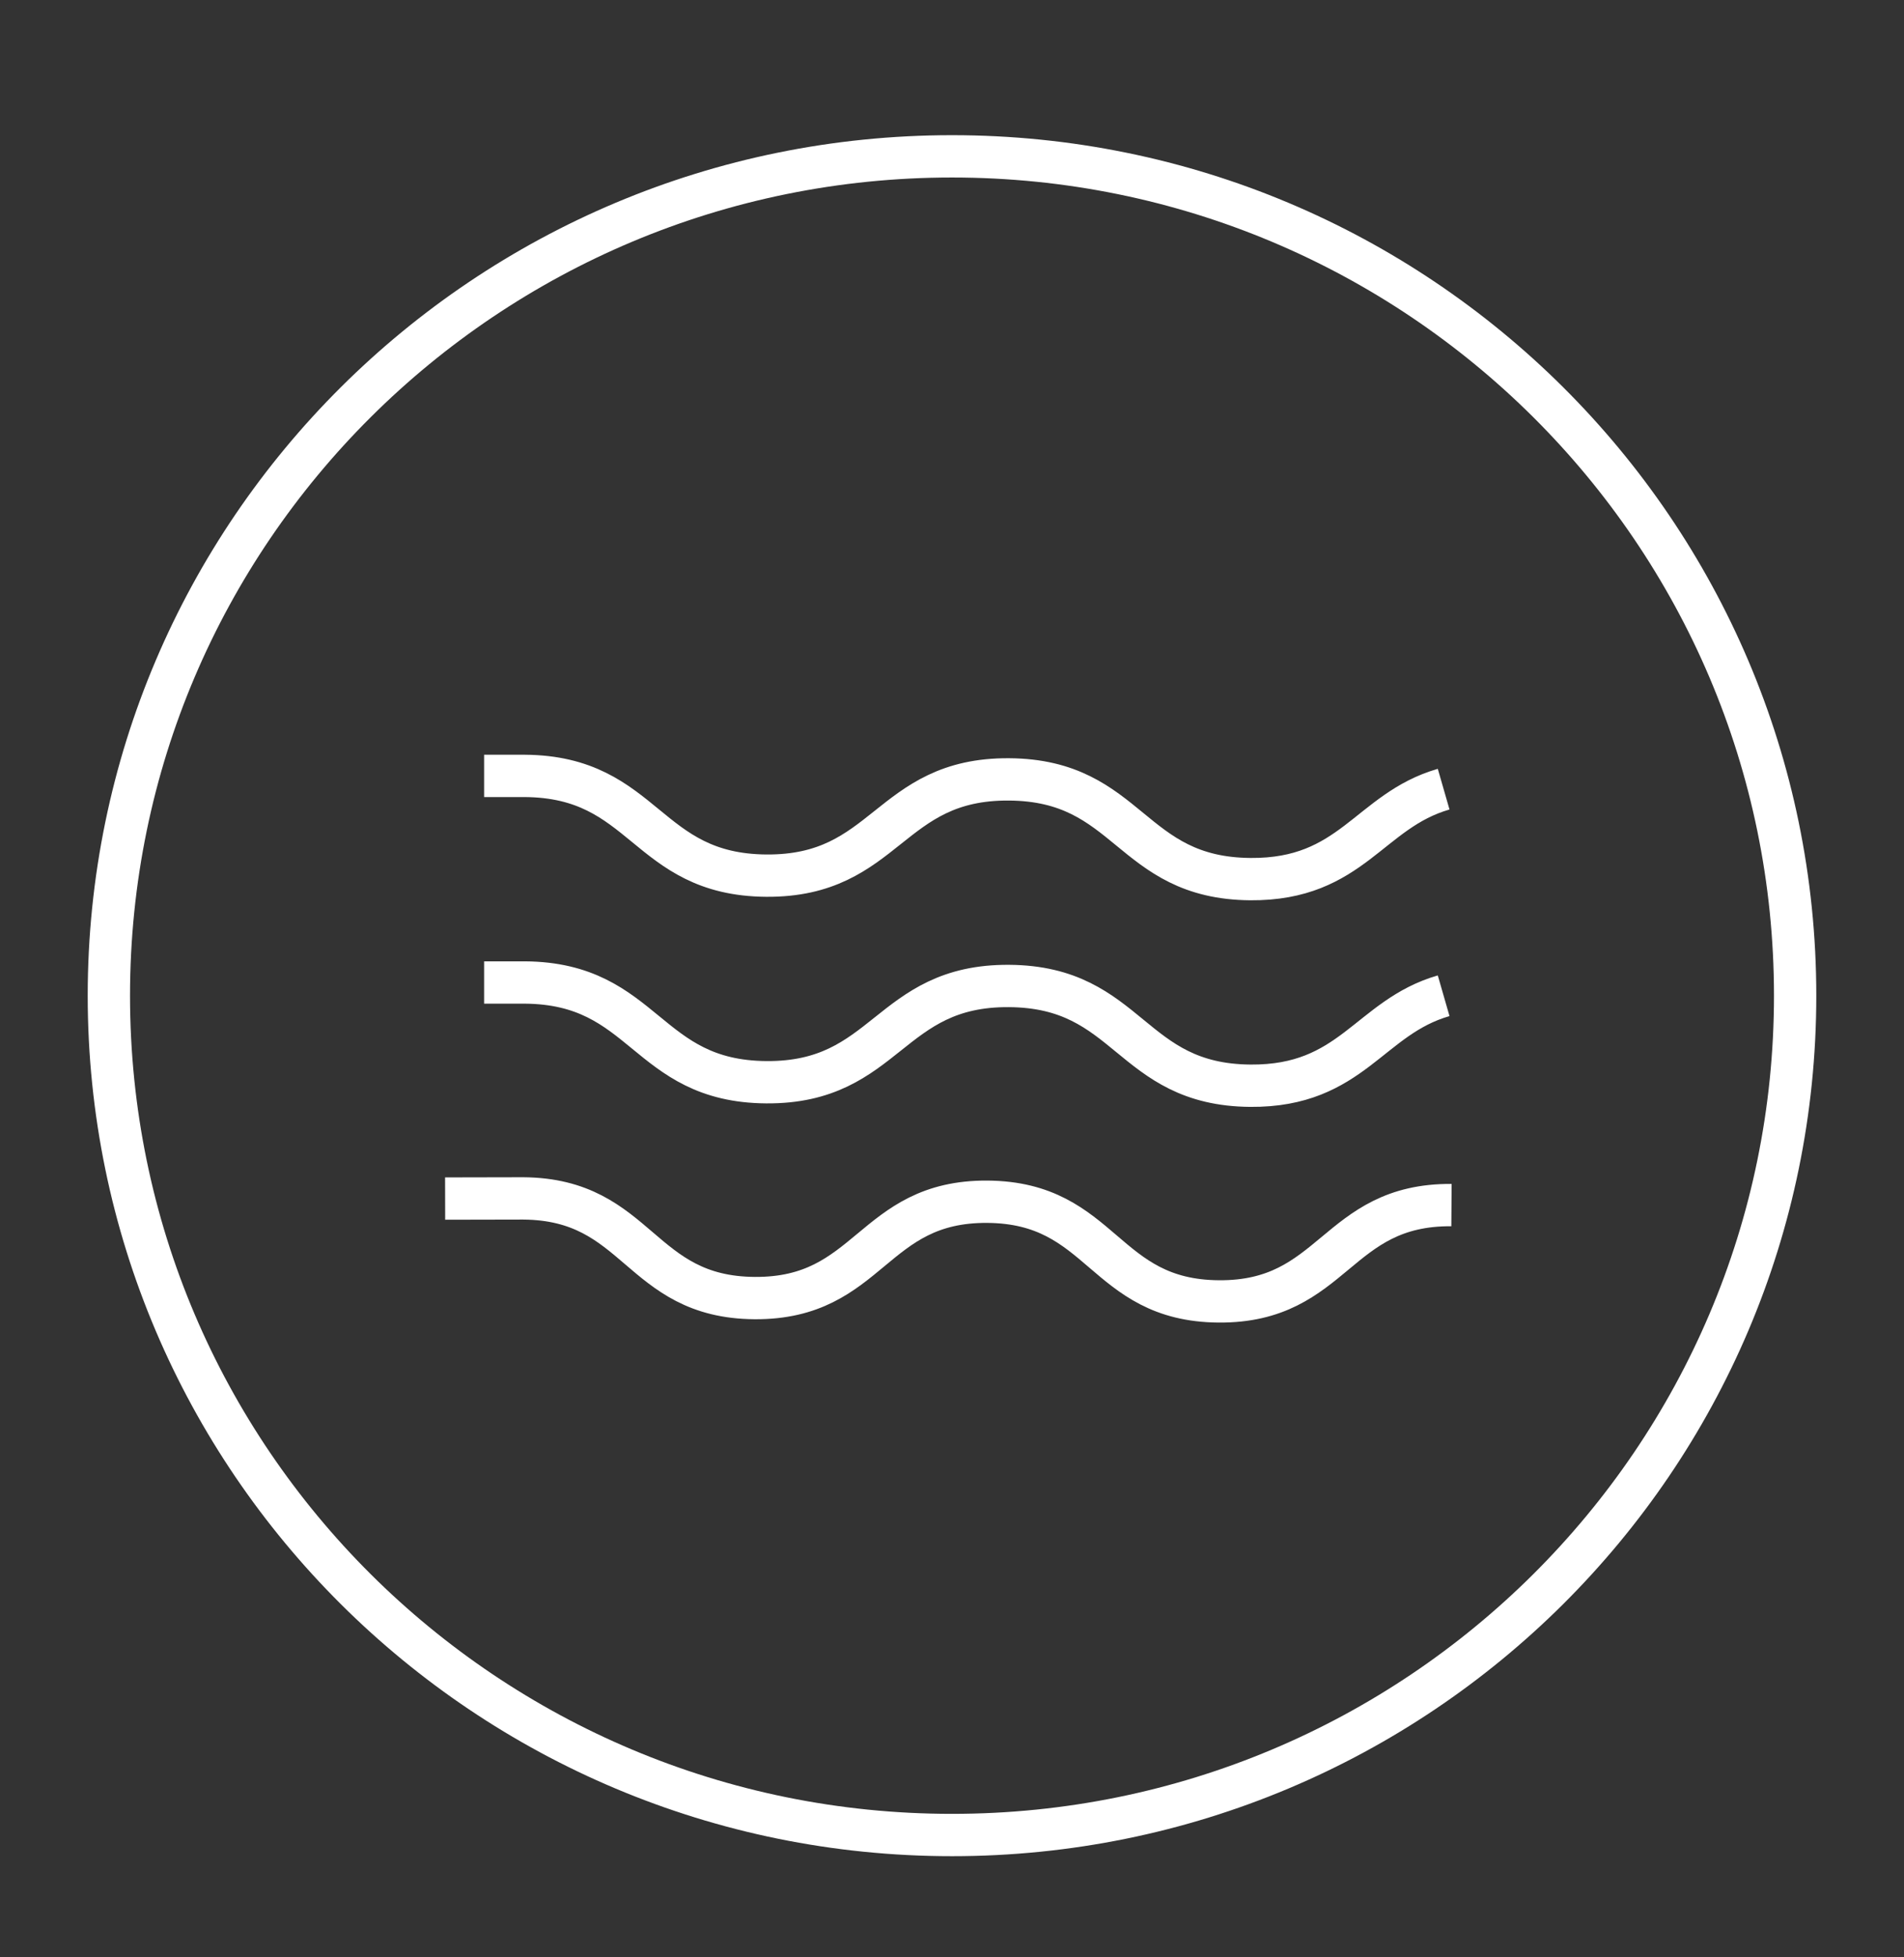
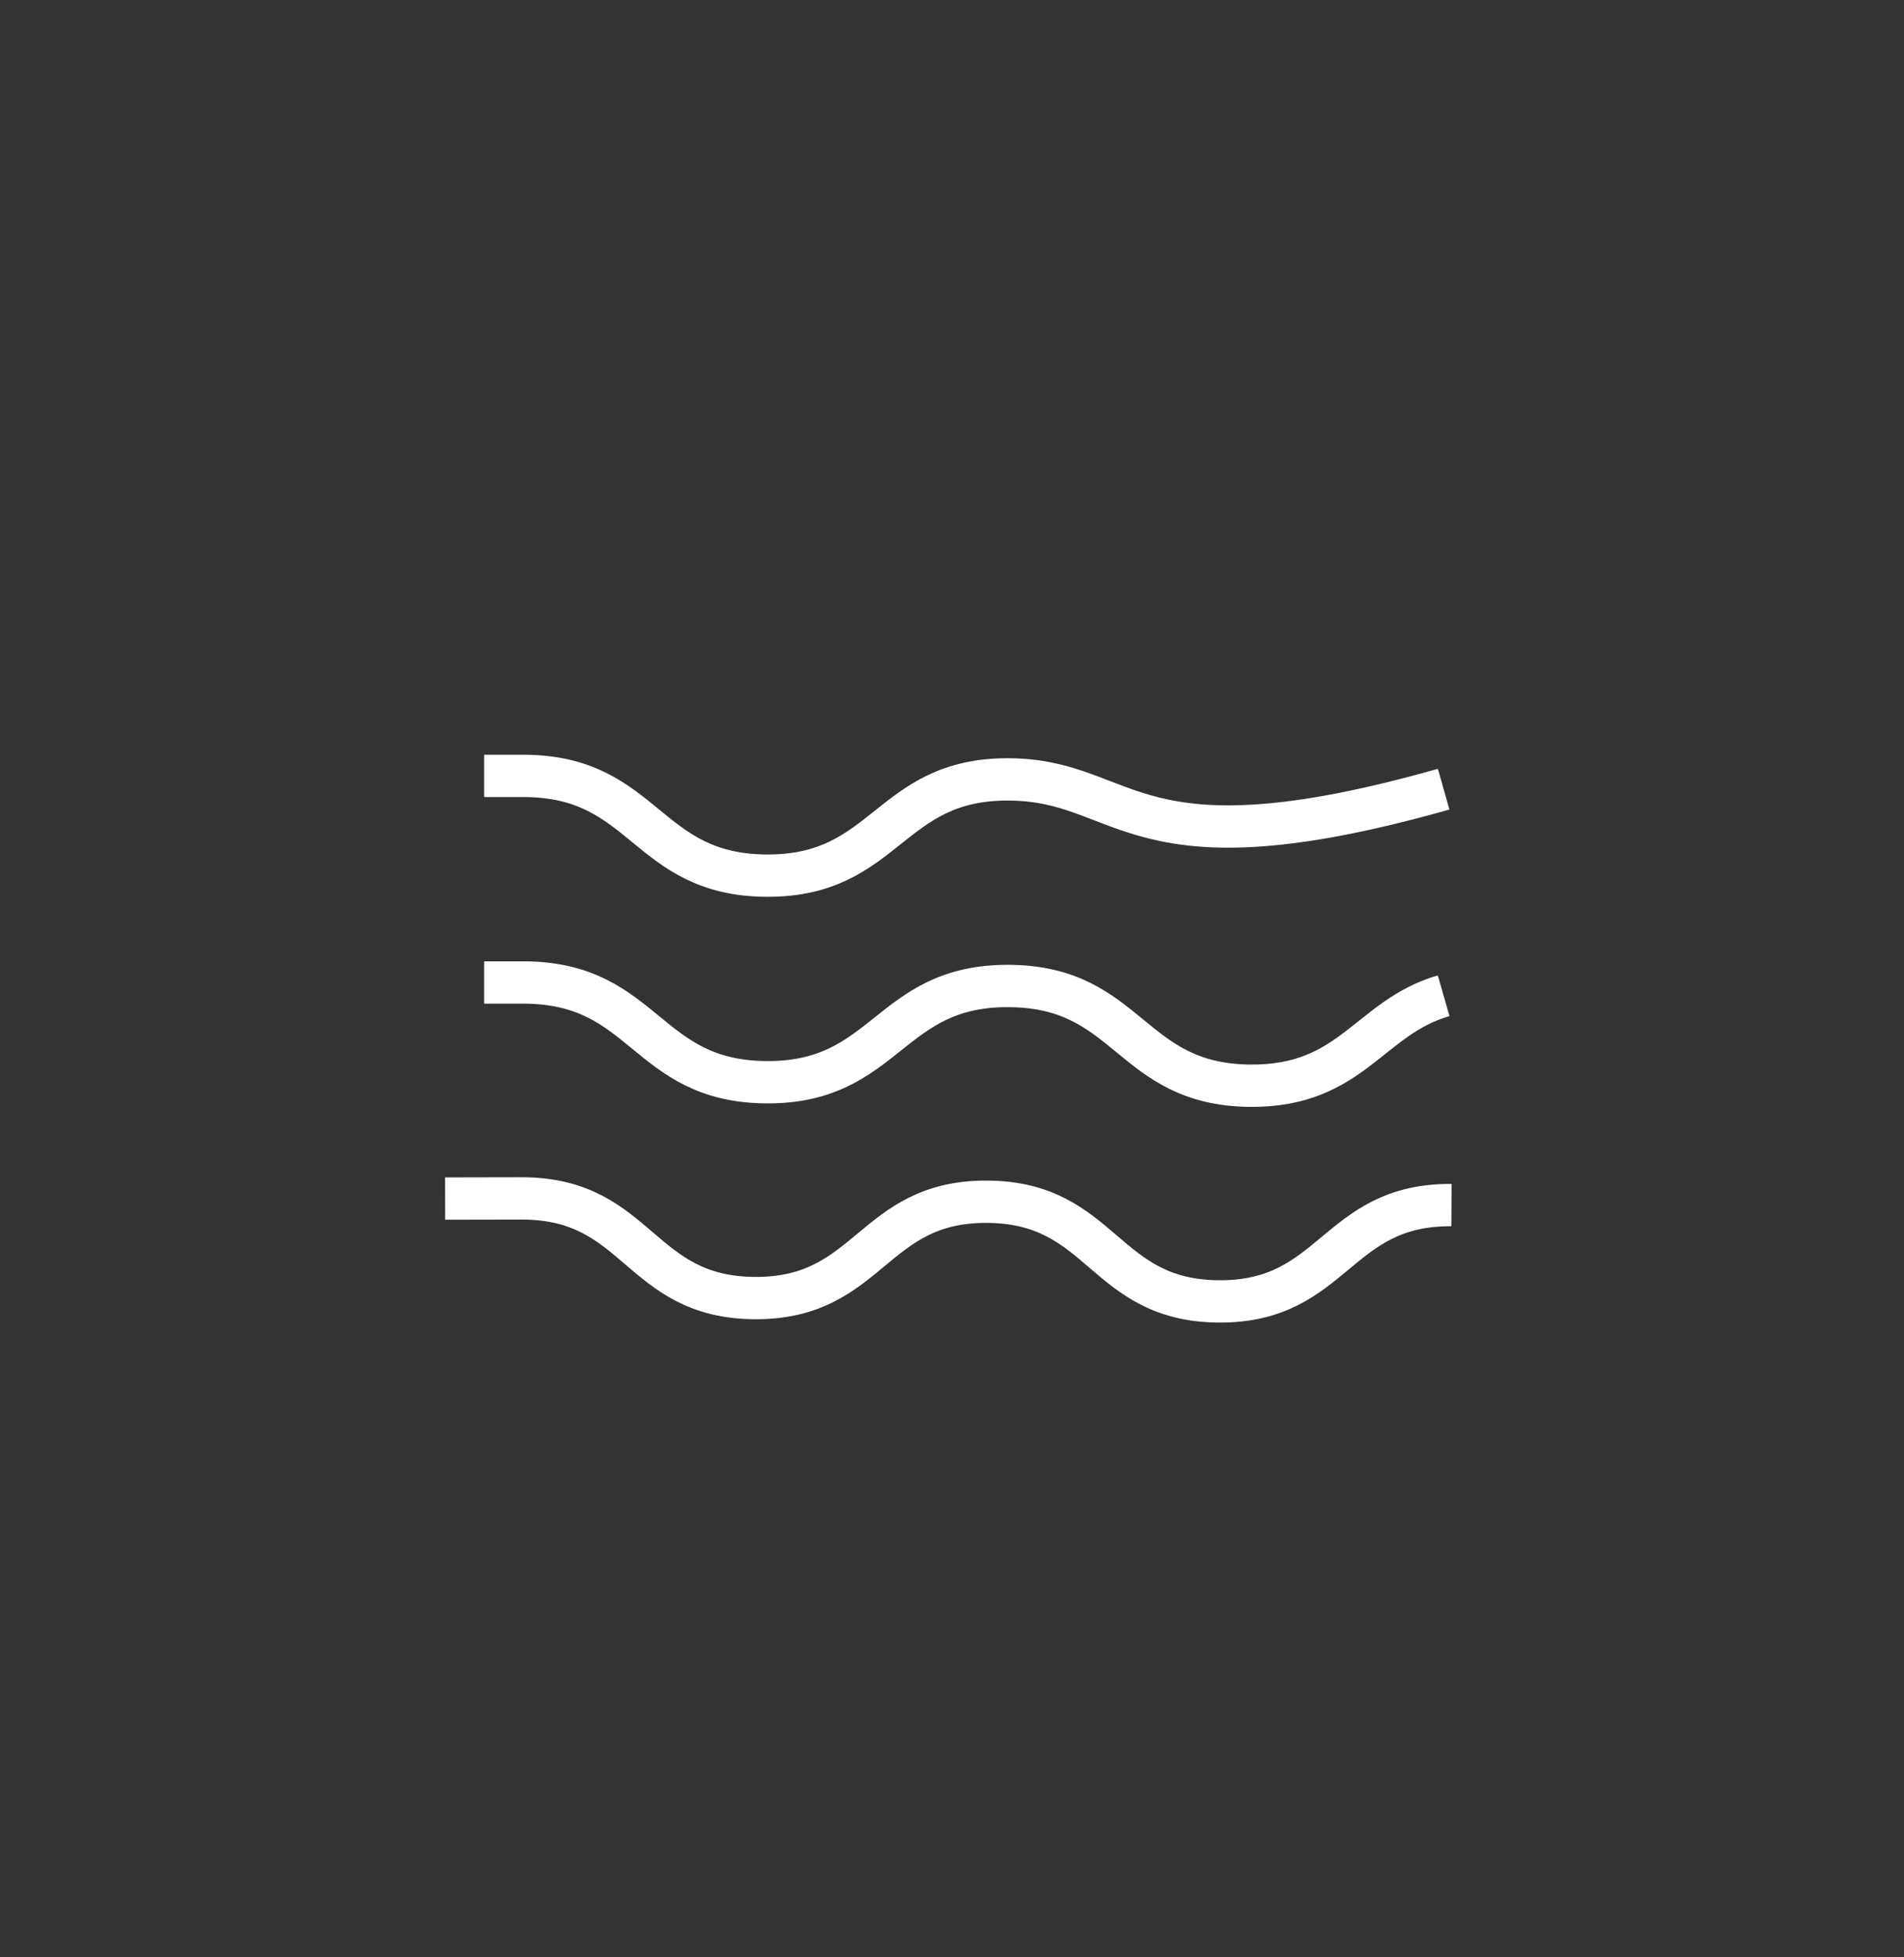
<svg xmlns="http://www.w3.org/2000/svg" width="180" height="185" viewBox="0 0 180 185" fill="none">
  <rect x="0" y="0" width="180" height="185" fill="#333333" stroke="none" />
-   <path d="M90 173.439C134.022 173.439 169.708 137.921 169.708 94.108C169.708 50.295 134.022 14.777 90 14.777C45.978 14.777 10.292 50.295 10.292 94.108C10.292 137.921 45.978 173.439 90 173.439Z" stroke="white" stroke-width="4" stroke-miterlimit="10" />
  <path d="M137.22 113.9C126.252 113.821 126.187 123.083 115.219 123.004C104.25 122.925 104.315 113.663 93.347 113.584C82.378 113.506 82.306 122.767 71.338 122.689C60.369 122.61 60.434 113.348 49.466 113.269L42.081 113.284" stroke="white" stroke-width="4" stroke-miterlimit="10" />
  <path d="M136.479 94.115C129.419 96.15 127.835 102.689 118.213 102.618C106.769 102.532 106.841 93.27 95.398 93.191C83.954 93.105 83.883 102.374 72.439 102.288C60.996 102.202 61.06 92.941 49.617 92.862H45.767" stroke="white" stroke-width="4" stroke-miterlimit="10" />
-   <path d="M136.479 74.589C129.419 76.623 127.835 83.163 118.213 83.091C106.769 83.005 106.841 73.744 95.398 73.665C83.954 73.579 83.883 82.848 72.439 82.762C60.996 82.676 61.06 73.414 49.617 73.335H45.767" stroke="white" stroke-width="4" stroke-miterlimit="10" />
+   <path d="M136.479 74.589C106.769 83.005 106.841 73.744 95.398 73.665C83.954 73.579 83.883 82.848 72.439 82.762C60.996 82.676 61.06 73.414 49.617 73.335H45.767" stroke="white" stroke-width="4" stroke-miterlimit="10" />
</svg>